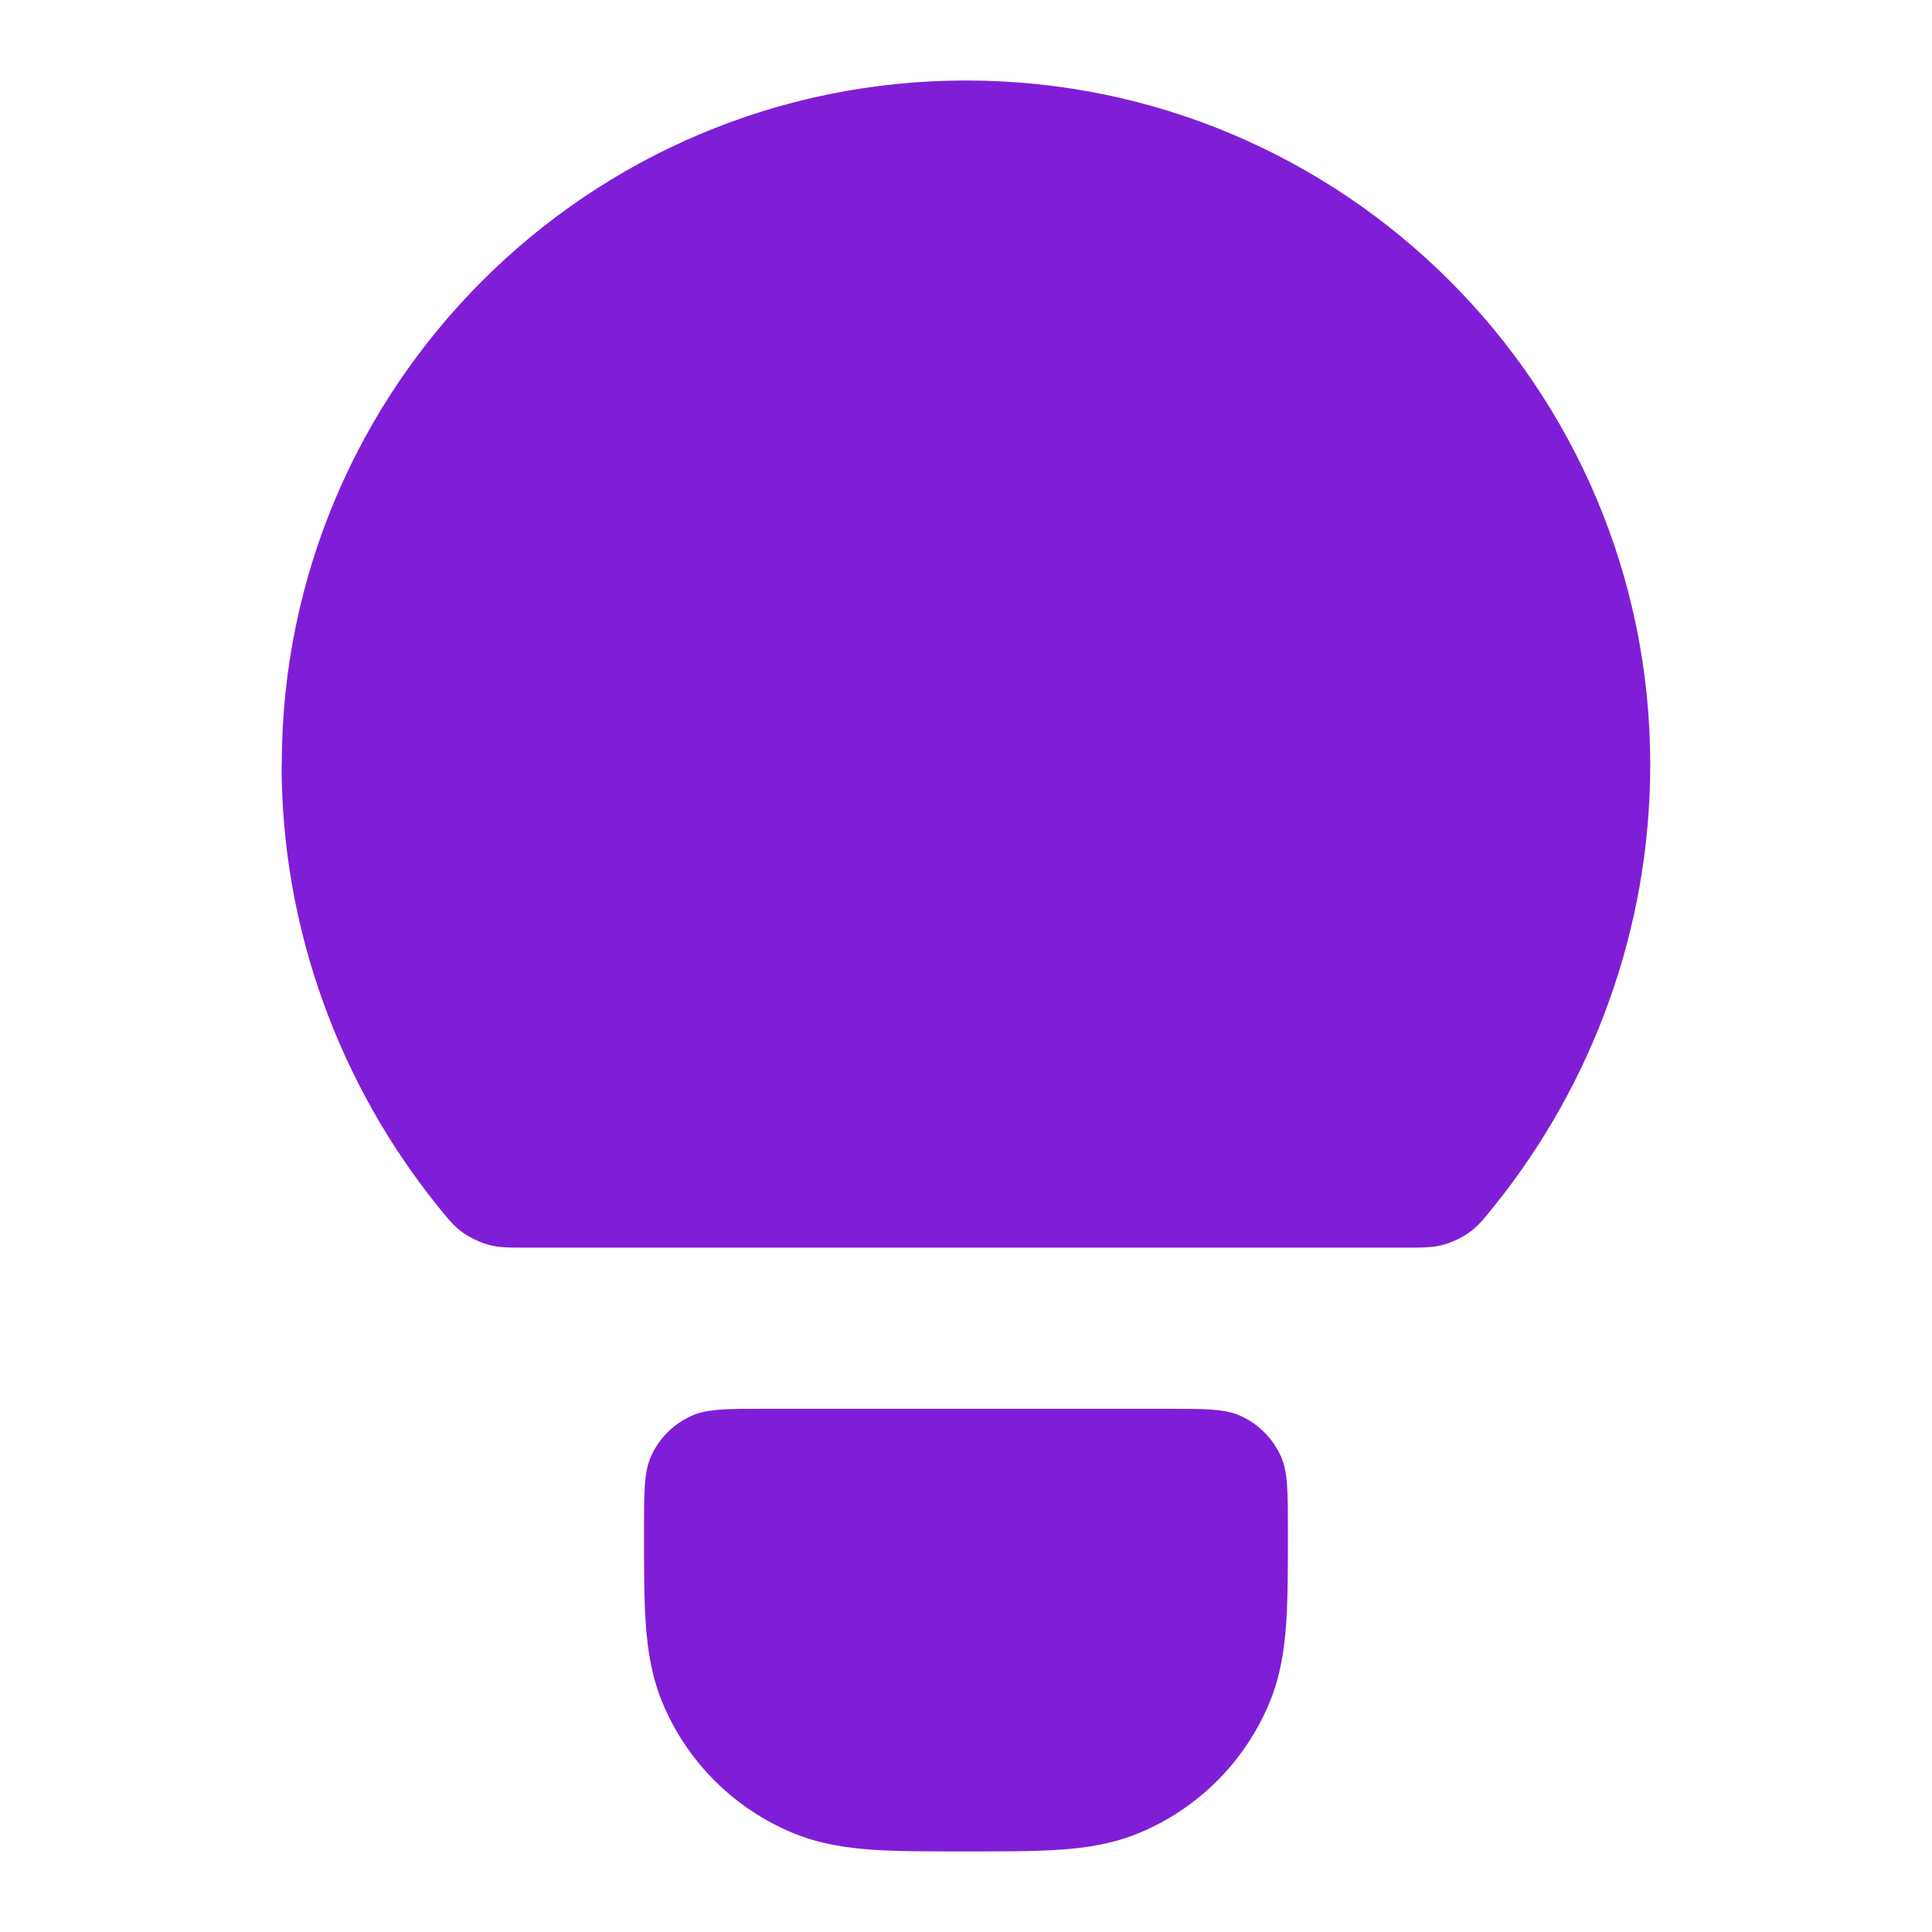
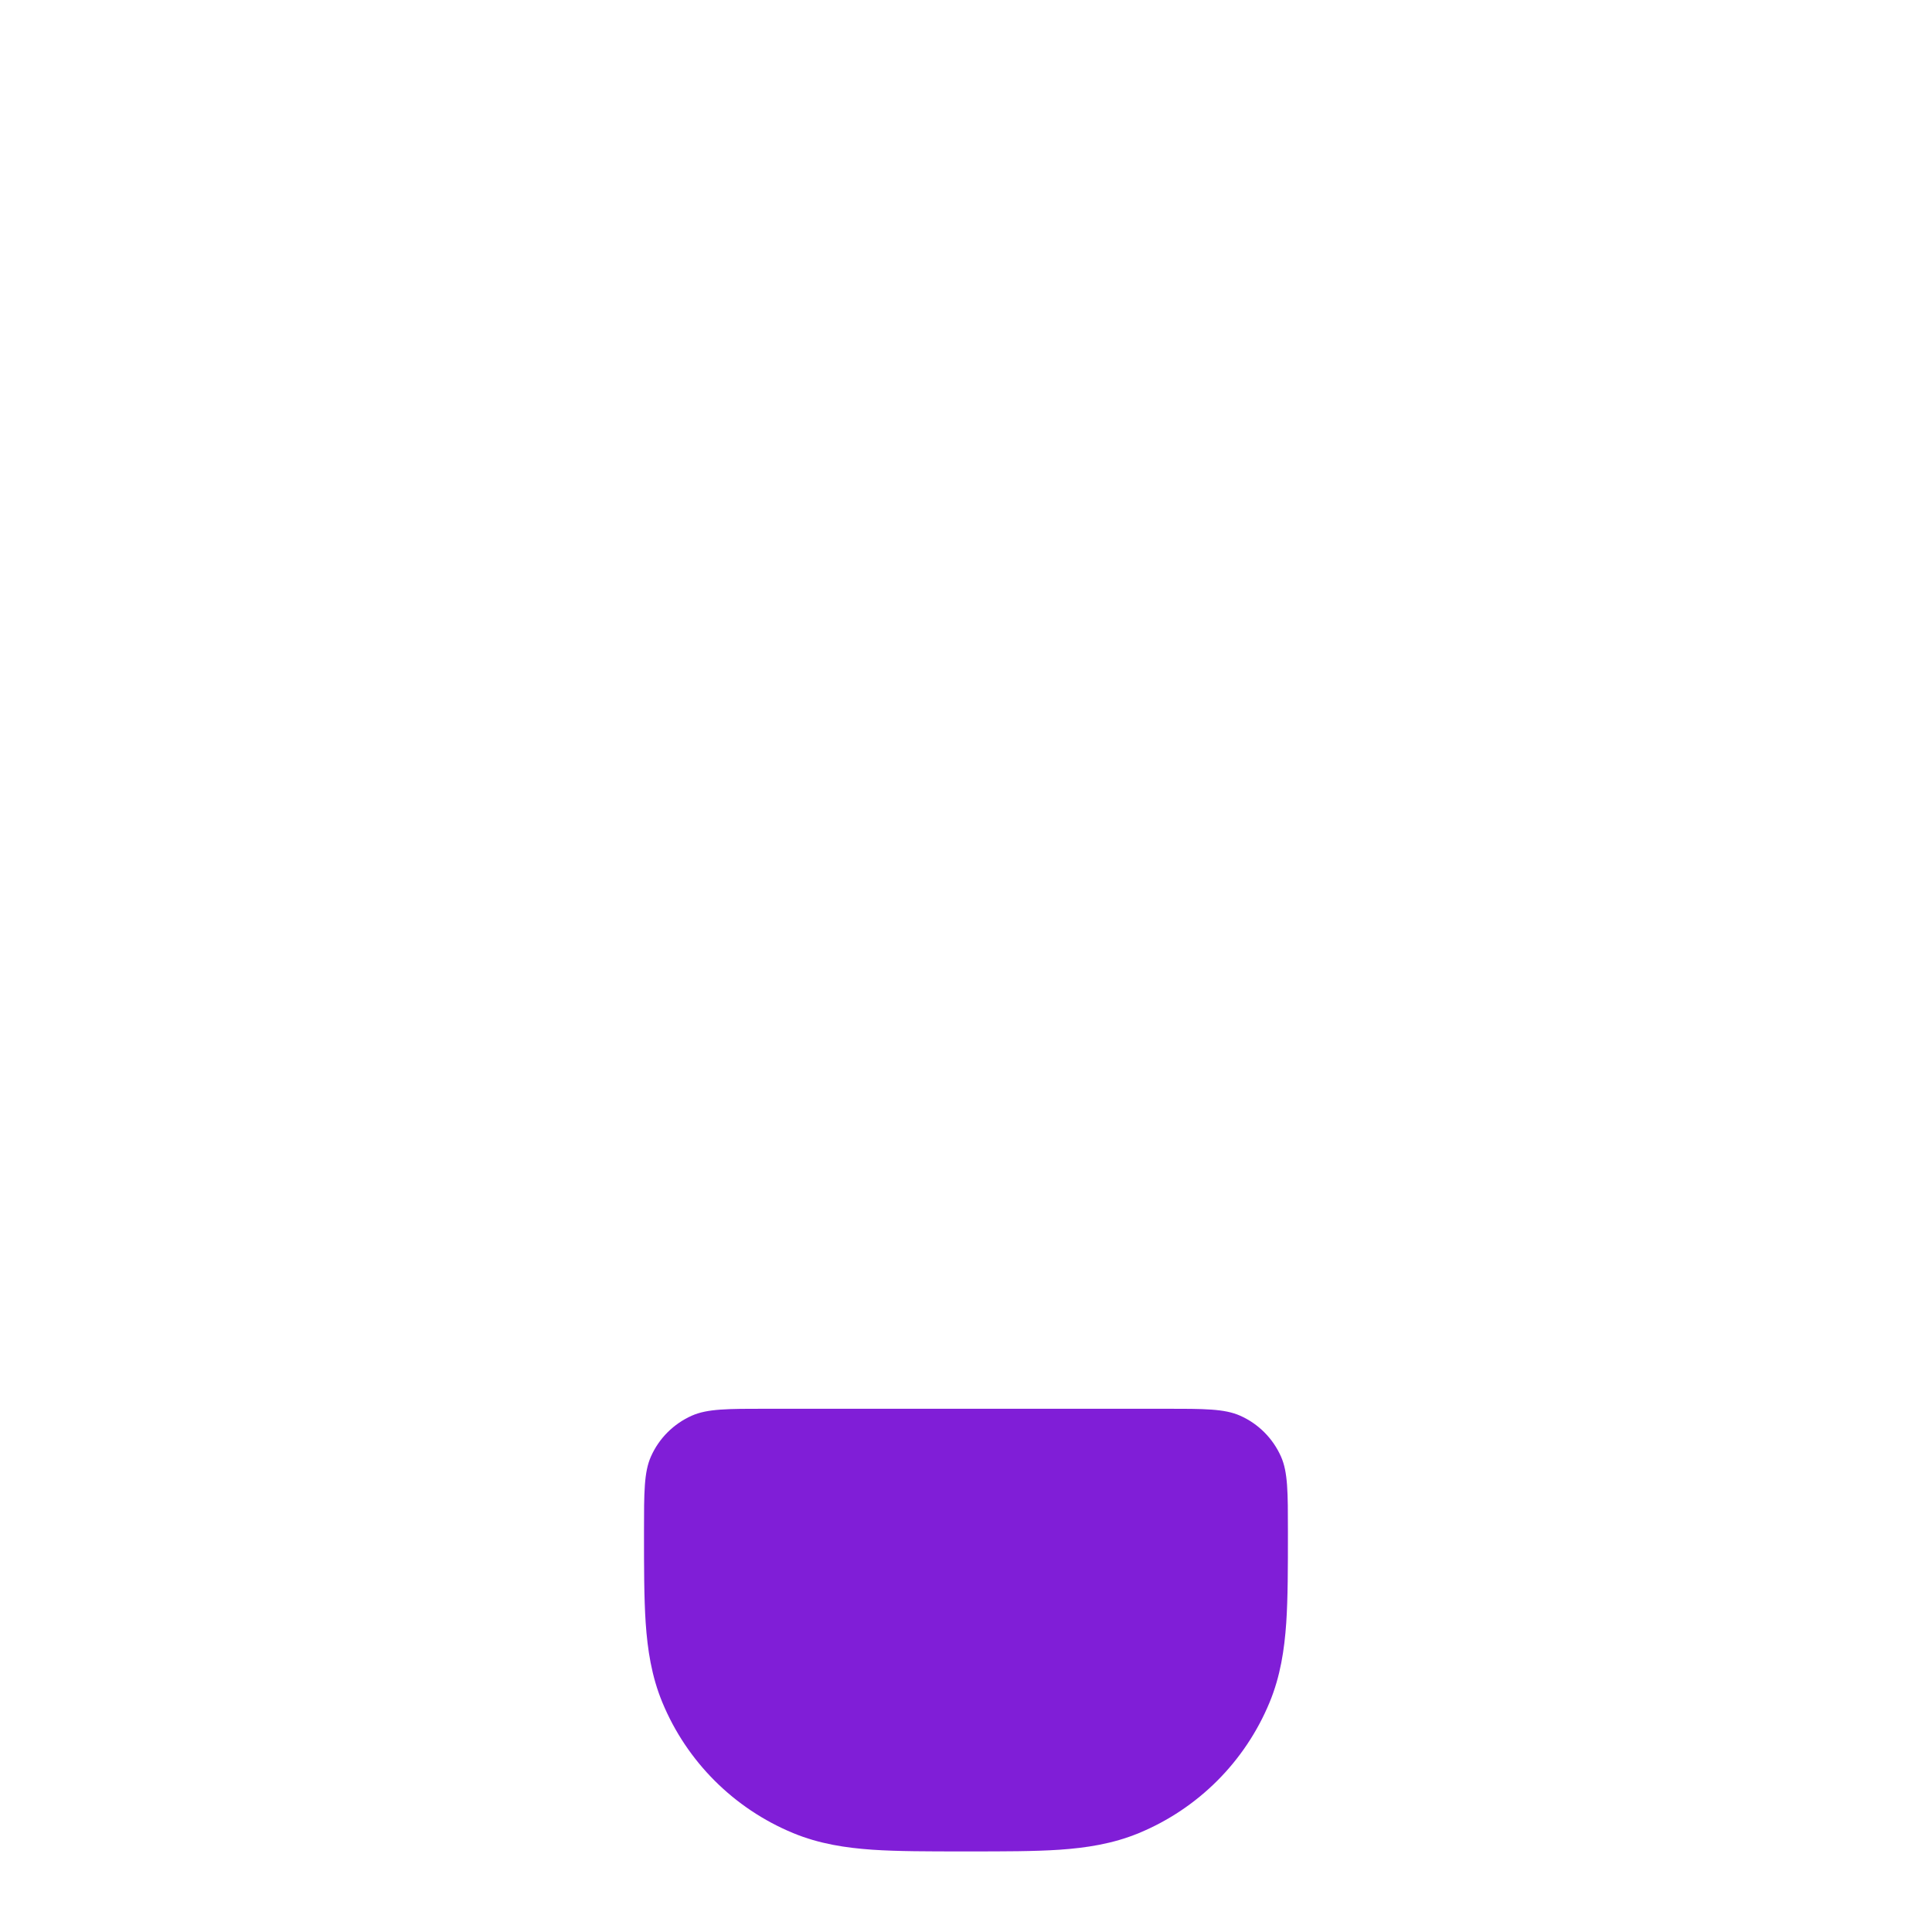
<svg xmlns="http://www.w3.org/2000/svg" fill="none" height="24" viewBox="0 0 24 24" width="24">
  <g fill="#801ed7">
-     <path d="m3.5 9.5c0-4.694 3.806-8.5 8.5-8.5 4.694 0 8.5 3.806 8.5 8.5 0 2.045-.724 3.973-1.937 5.48-.135.168-.202.251-.312.33-.088.064-.216.125-.321.153-.13.036-.257.036-.51.036h-10.841c-.254 0-.381 0-.511-.036-.105-.029-.232-.09-.321-.153-.109-.079-.177-.163-.312-.33-1.213-1.508-1.937-3.435-1.937-5.48z" />
    <path d="m9.532 17.5c-.496 0-.744 0-.938.086-.227.101-.408.282-.508.508-.086.194-.086.442-.086.938-0.0.439-0.0.817.021 1.13.023.33.072.66.207.986.304.735.889 1.319 1.624 1.623.326.135.656.184.986.207.313.021.692.021 1.13.021h.064c.439 0 .817 0 1.13-.021.33-.023.66-.072.986-.207.735-.304 1.319-.888 1.623-1.623.135-.326.184-.656.207-.986.021-.313.021-.692.021-1.13 0-.496 0-.744-.086-.938-.101-.227-.282-.408-.508-.508-.194-.086-.442-.086-.938-.086z" />
  </g>
</svg>